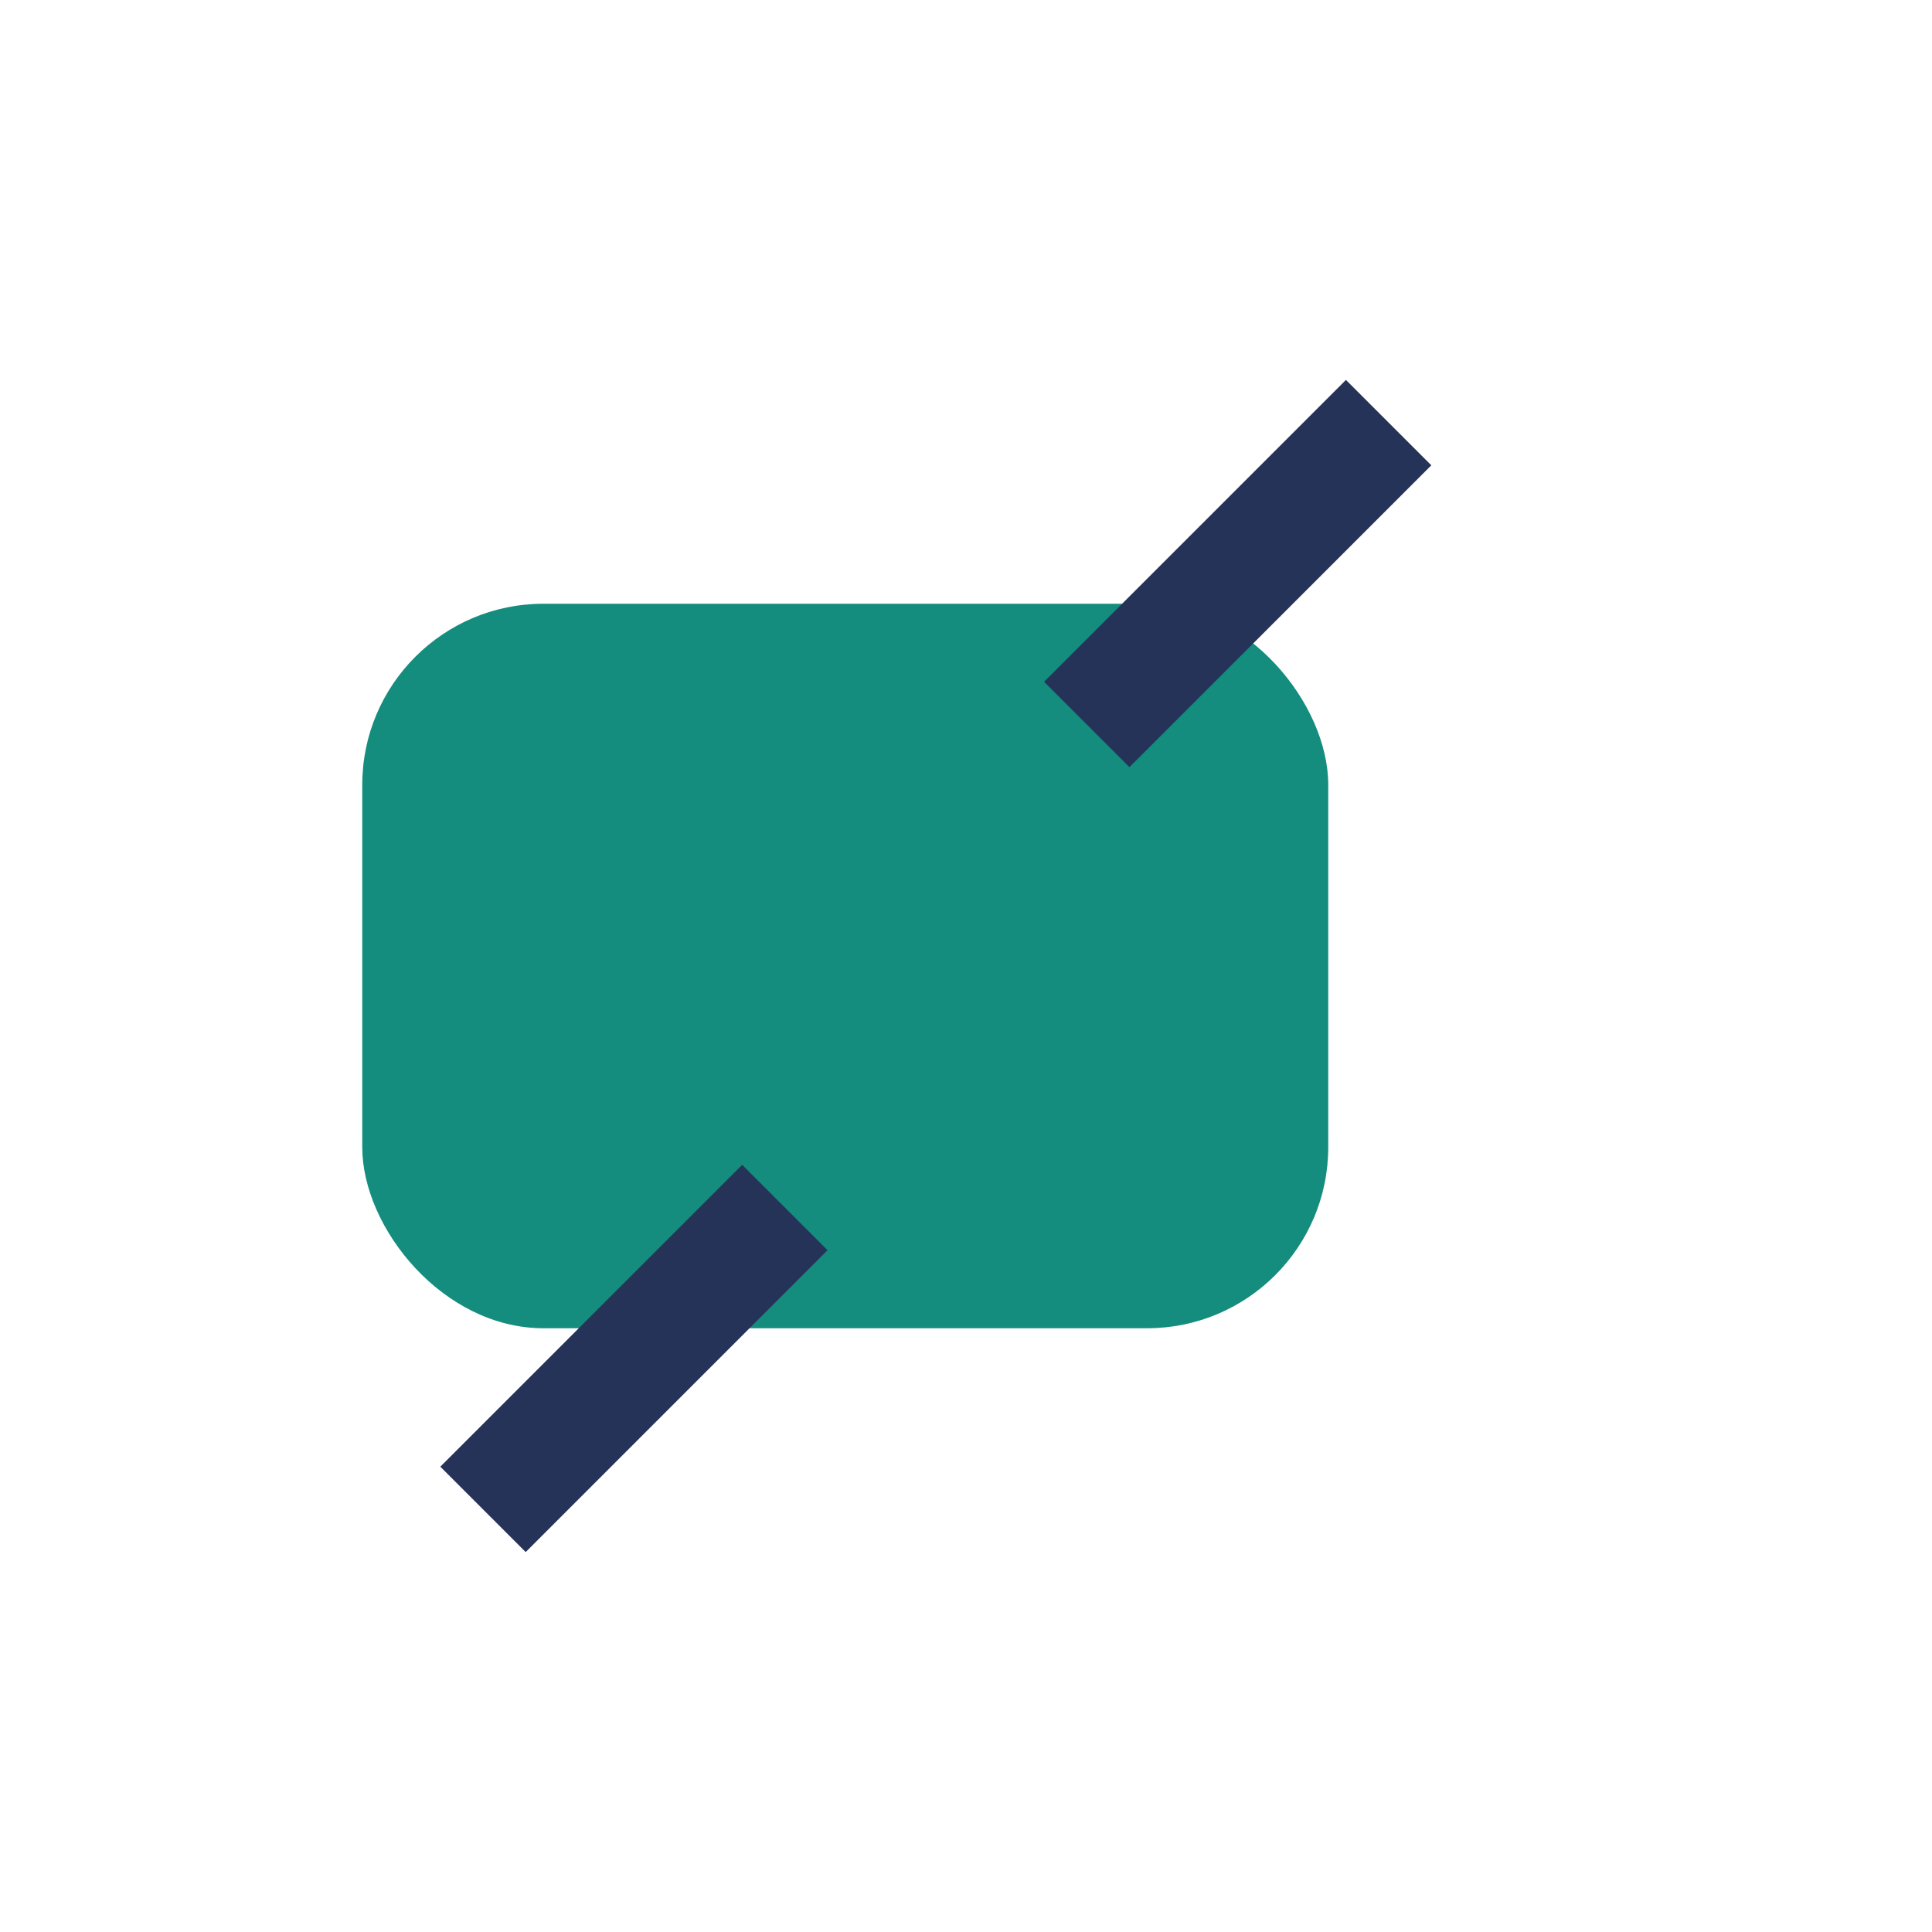
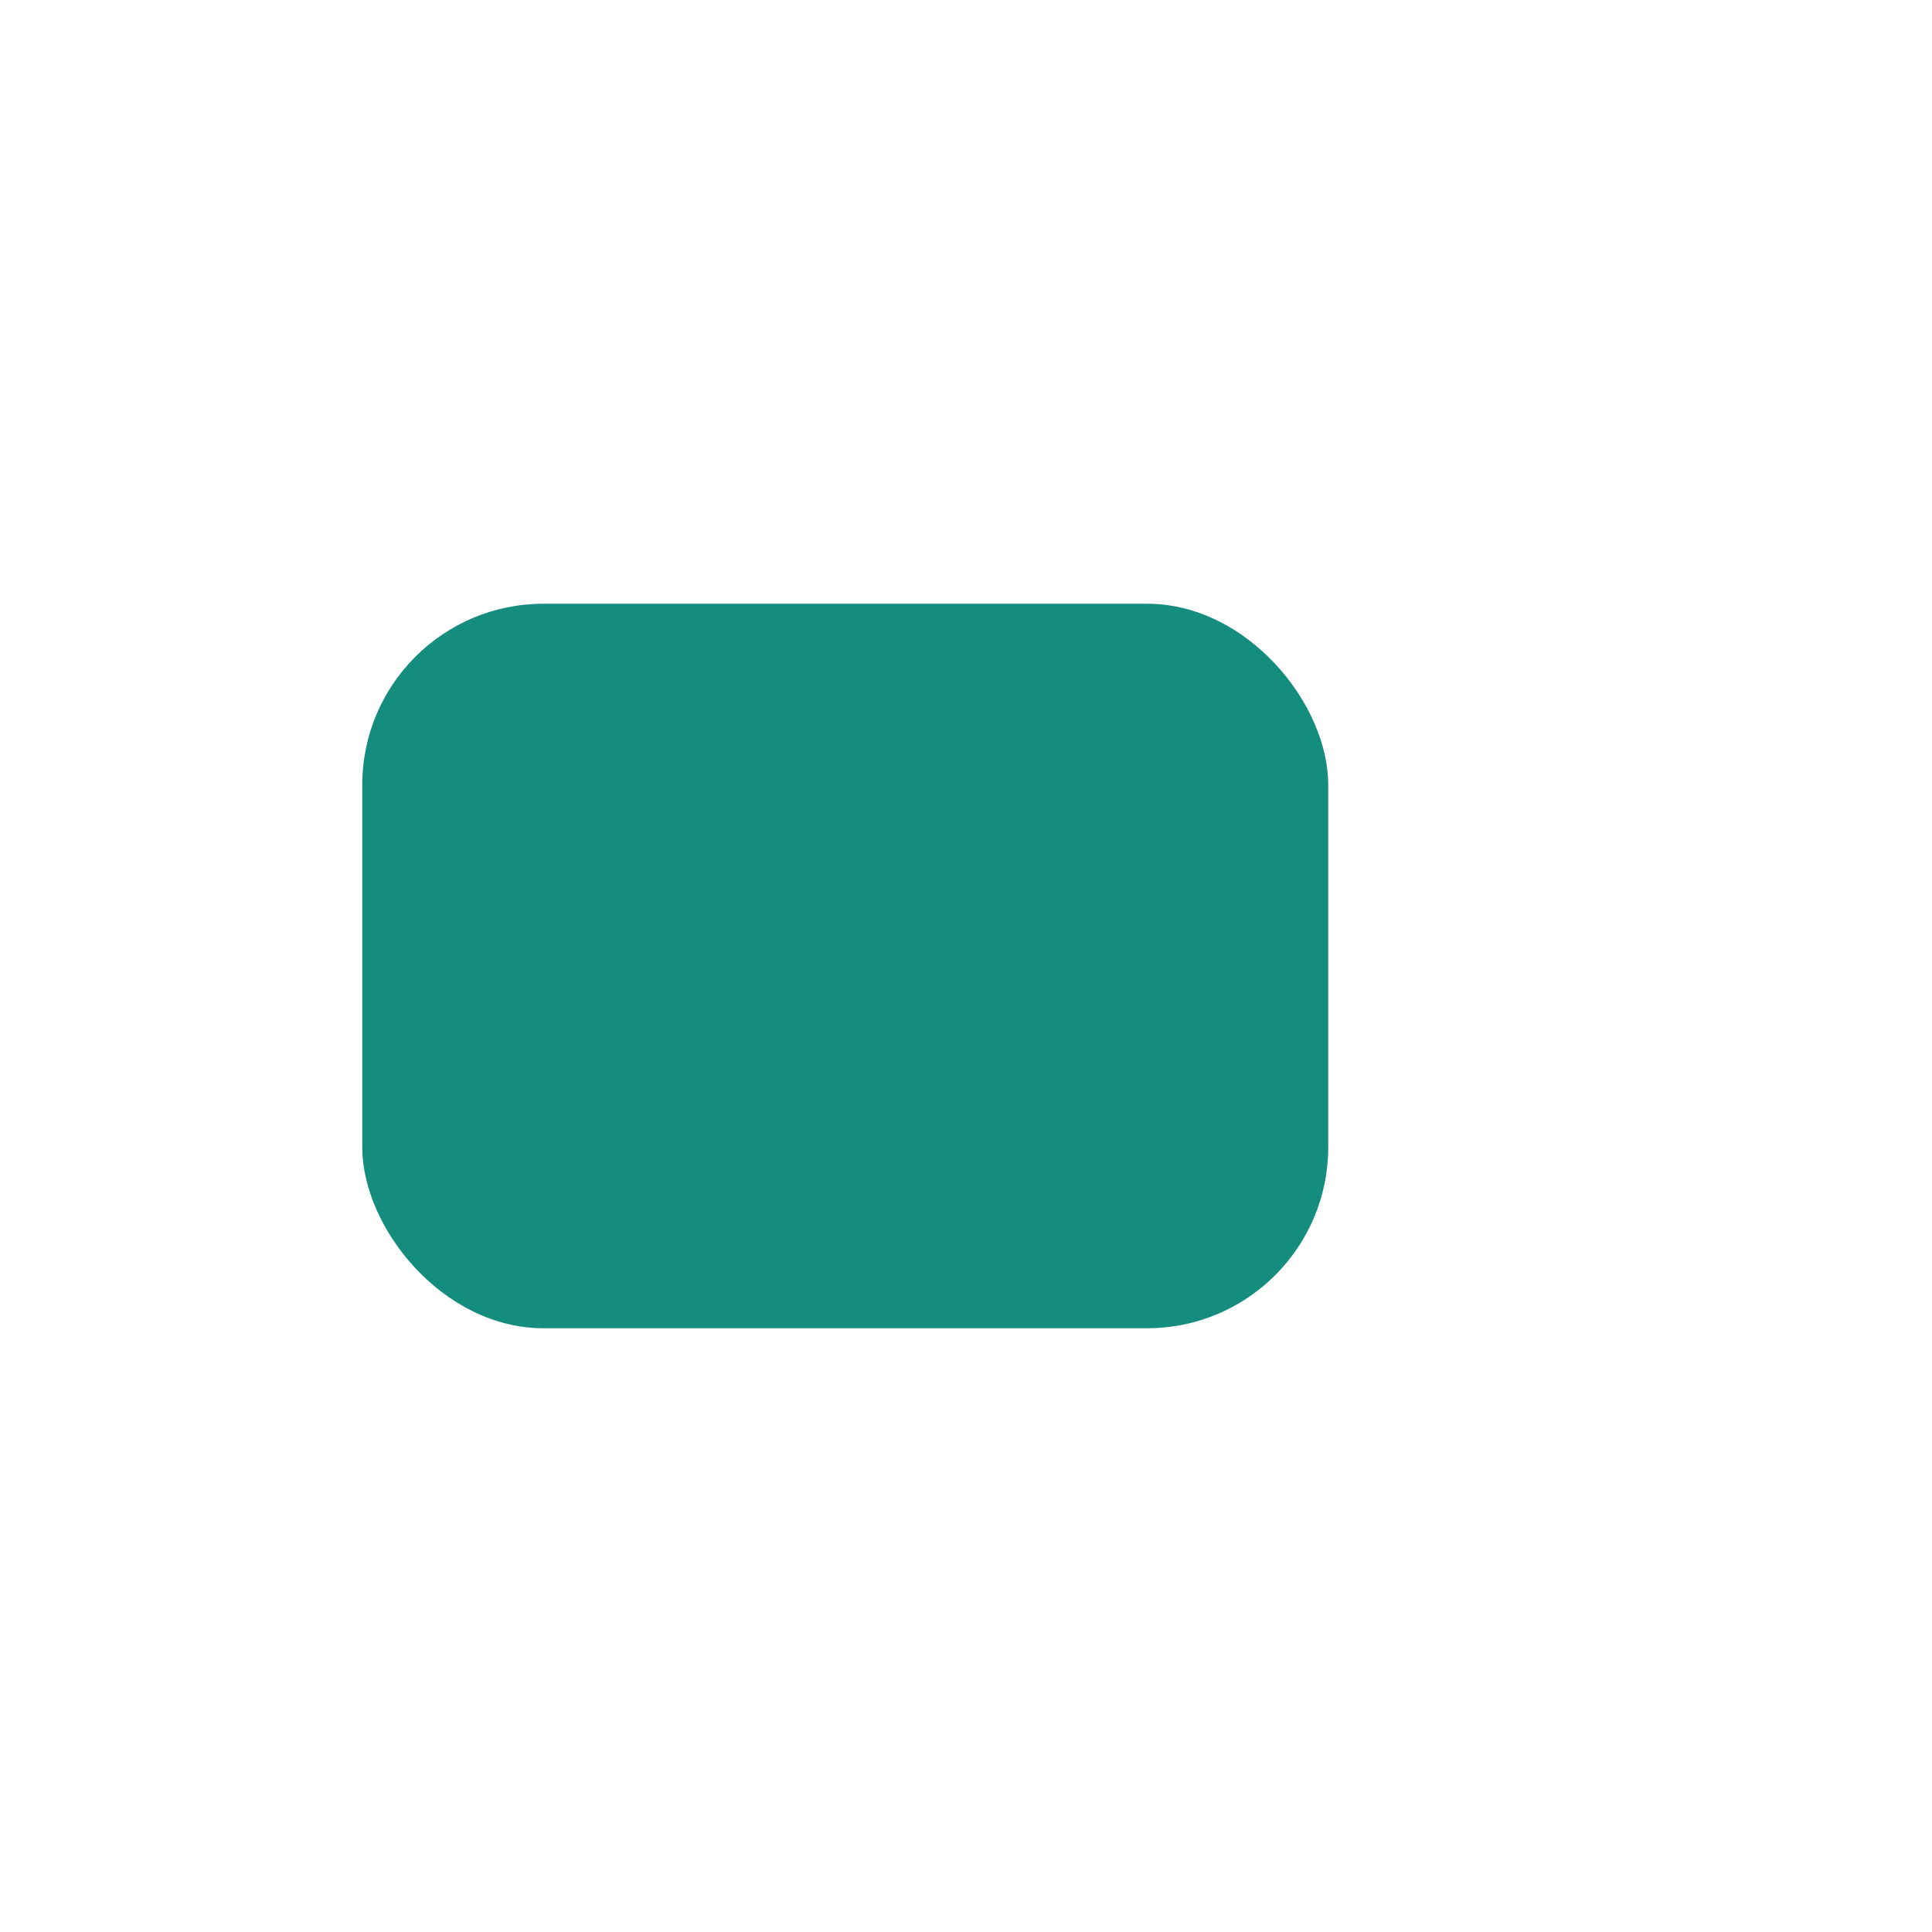
<svg xmlns="http://www.w3.org/2000/svg" width="32" height="32" viewBox="0 0 32 32">
  <rect x="6" y="10" width="16" height="12" rx="3" fill="#158D7E" />
-   <path d="M18 12l5-5M13 20l-5 5" stroke="#263359" stroke-width="2" />
</svg>